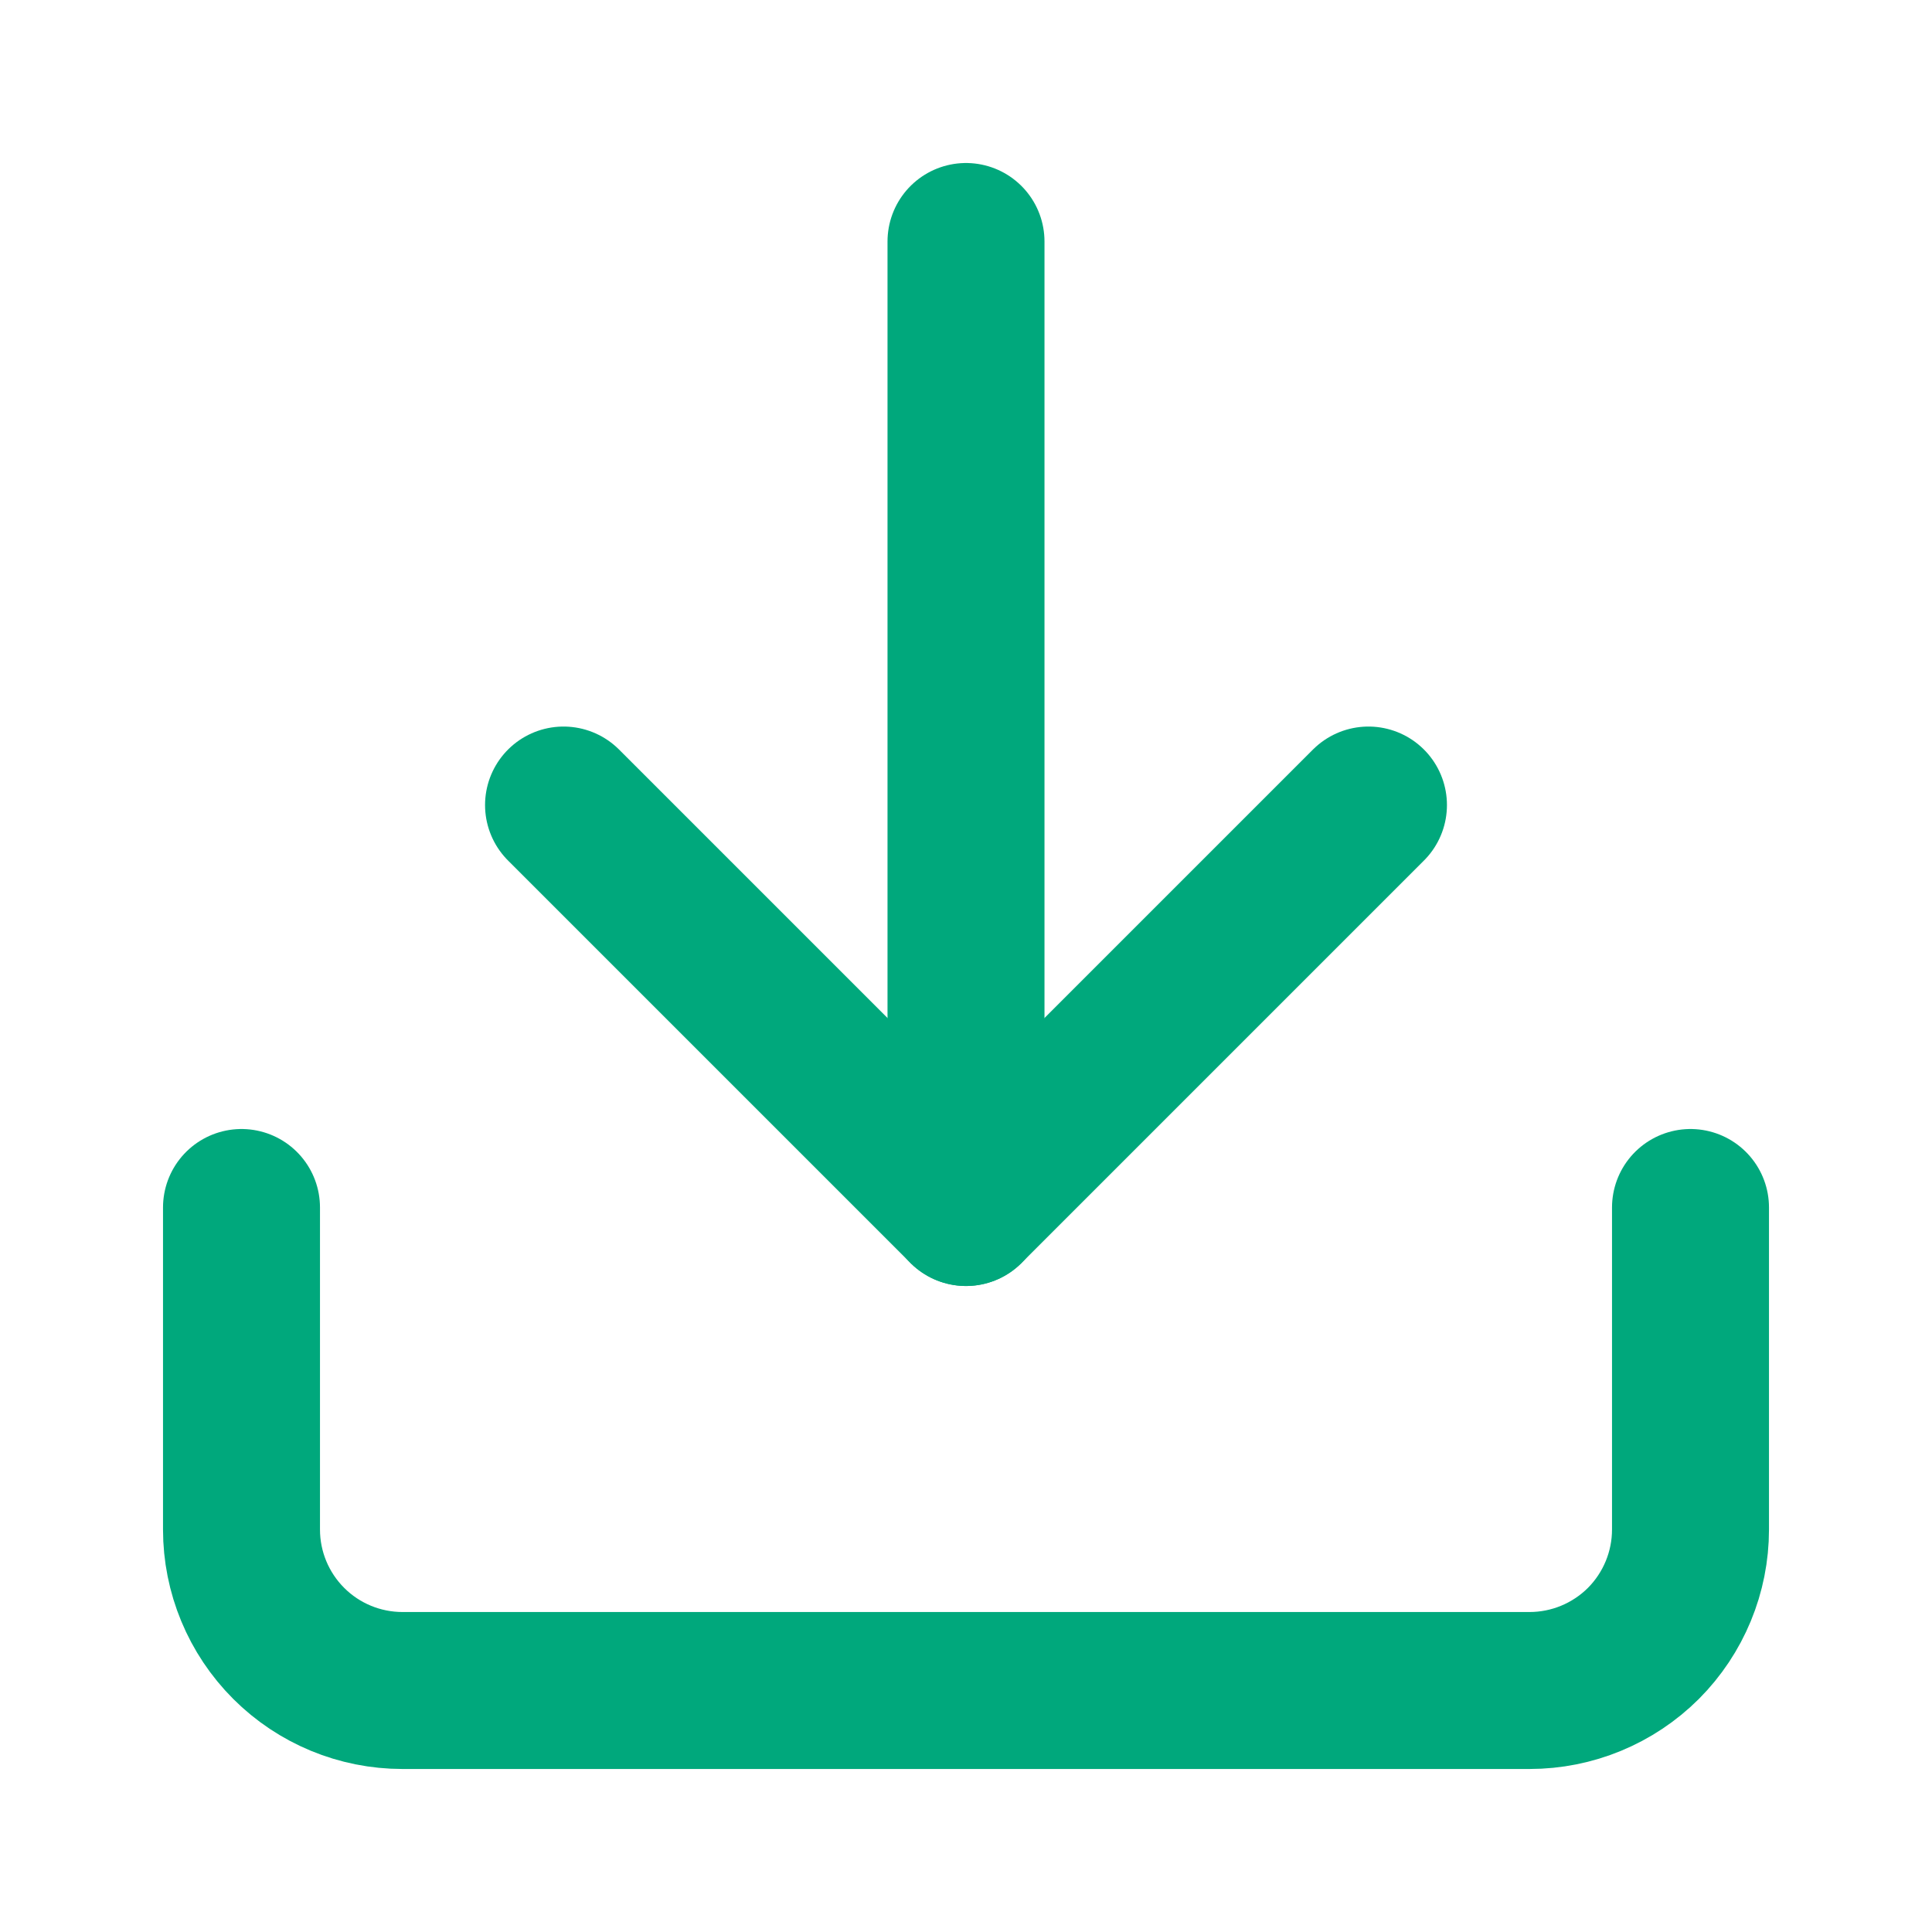
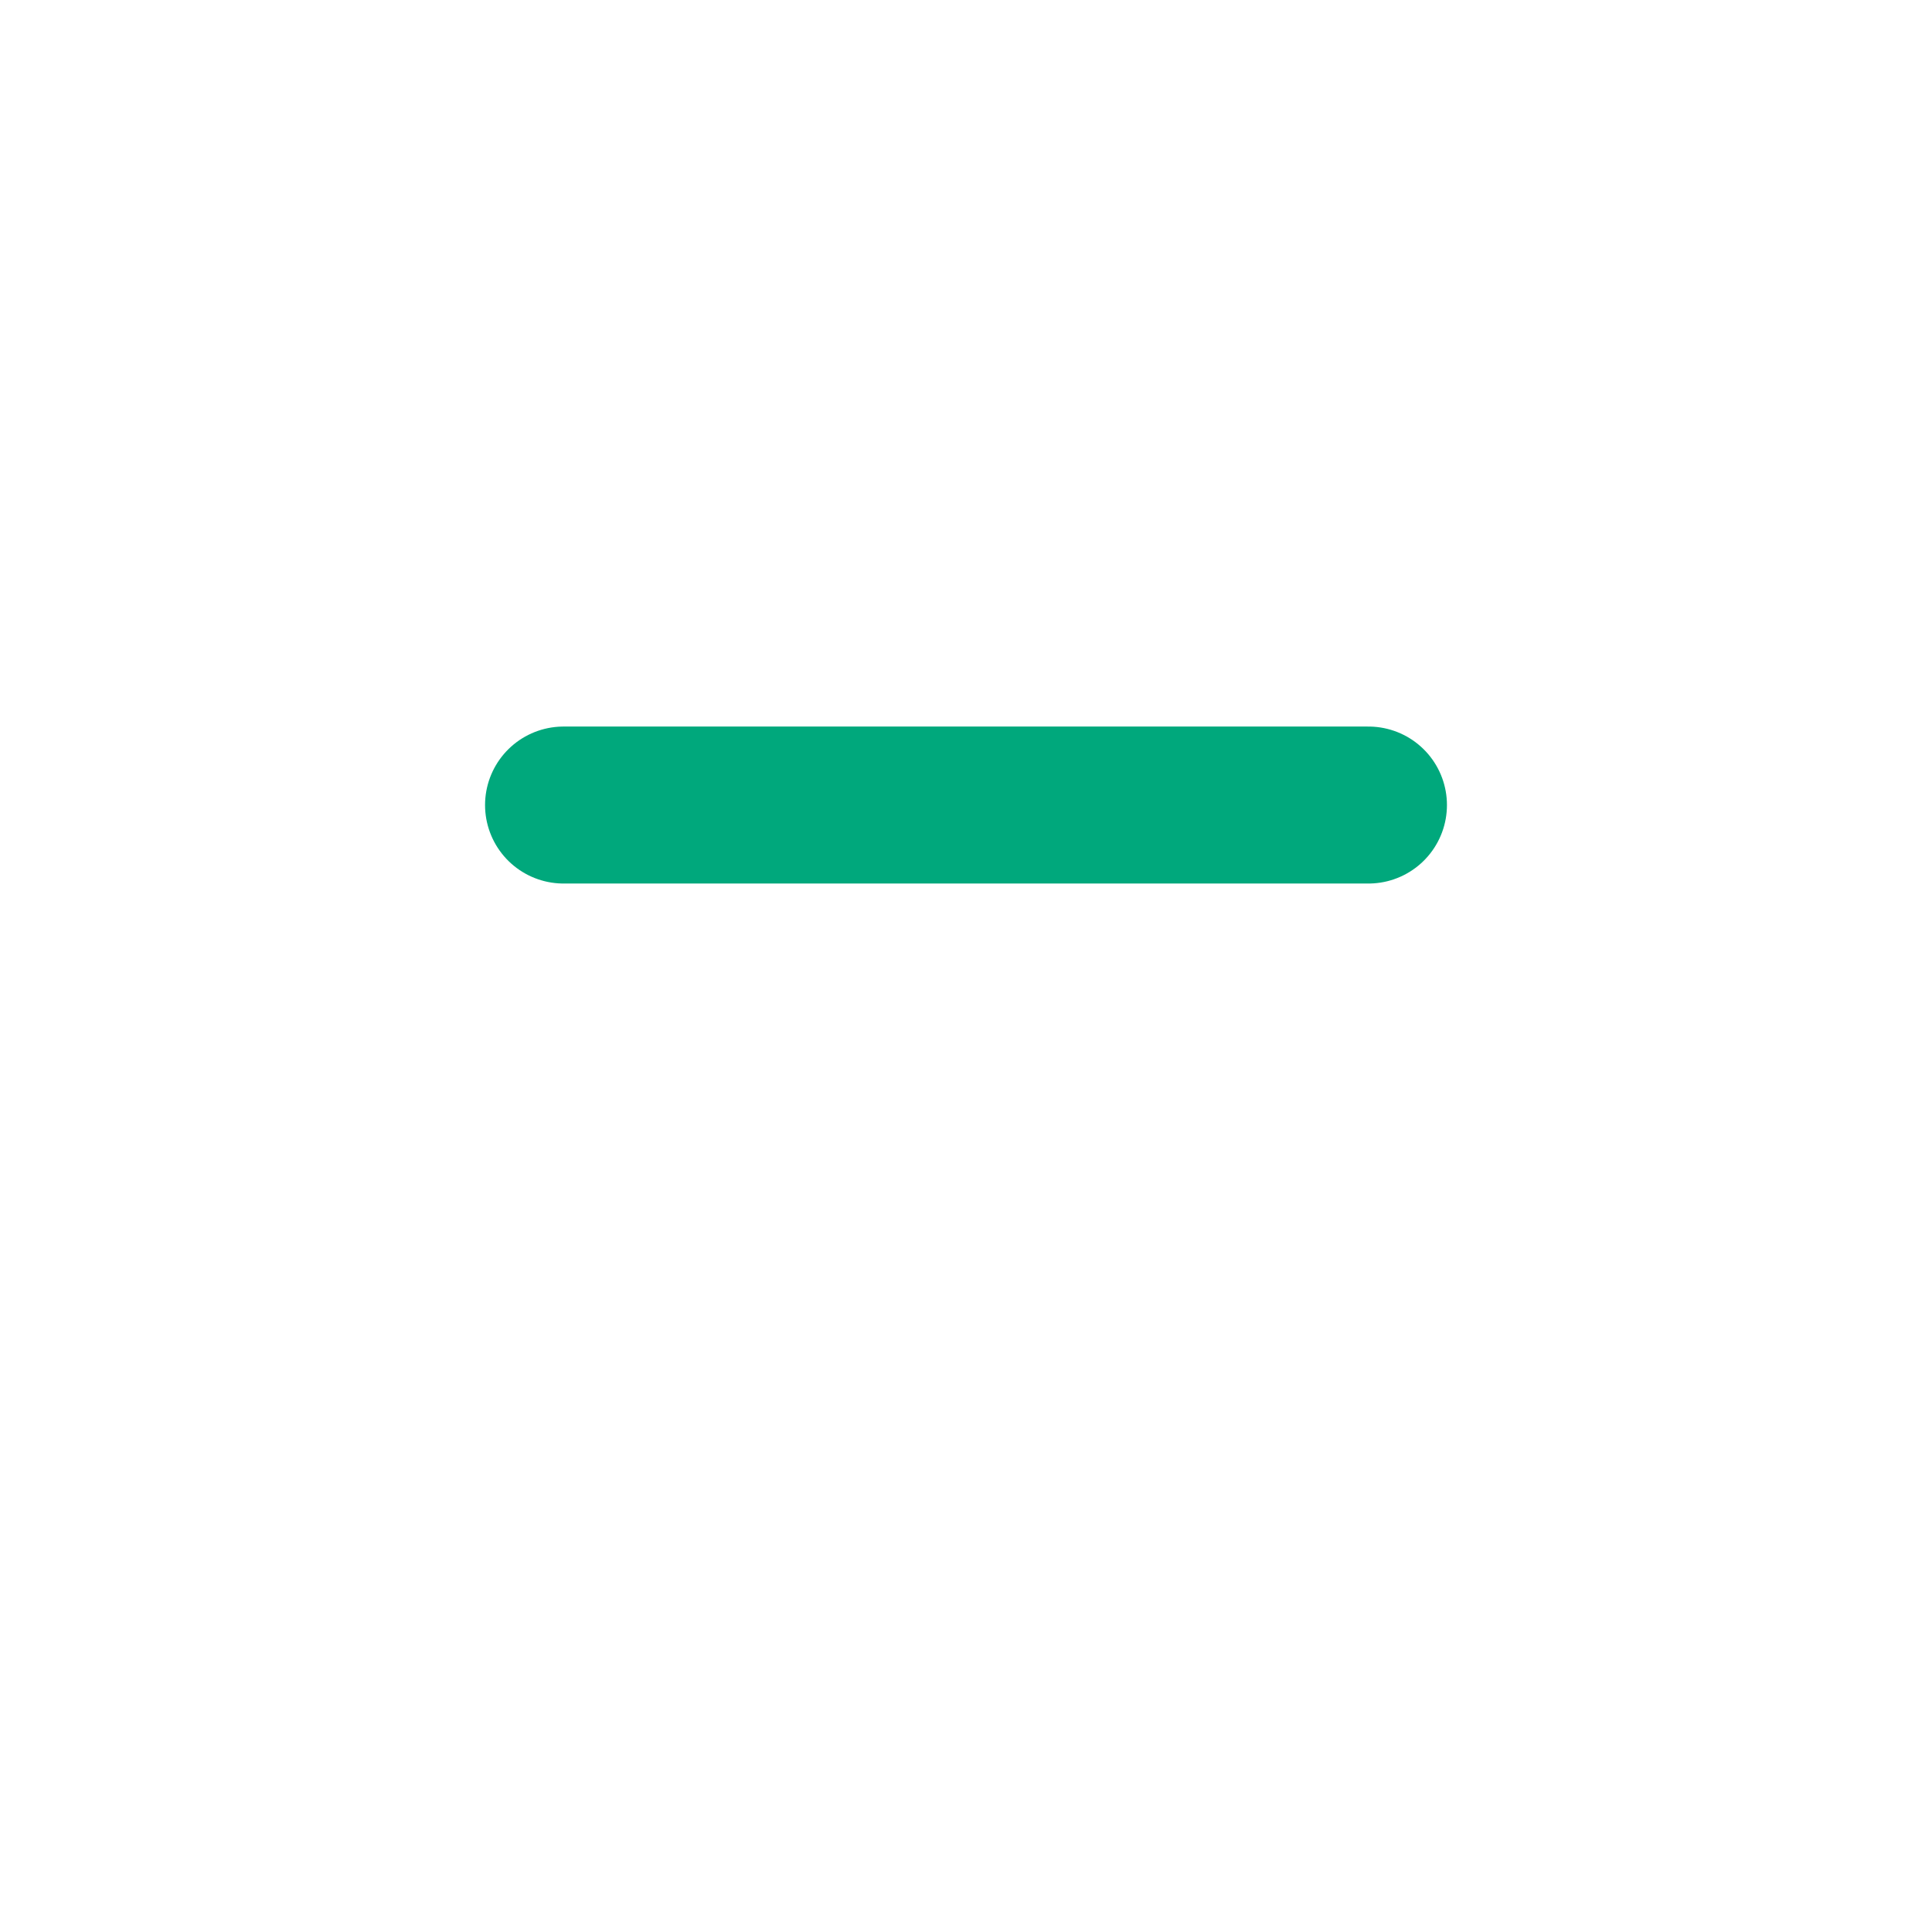
<svg xmlns="http://www.w3.org/2000/svg" width="16" height="16" viewBox="0 0 16 16" fill="none">
-   <path d="M14 10V12.667C14 13.02 13.86 13.359 13.61 13.61C13.359 13.86 13.02 14 12.667 14H3.333C2.98 14 2.641 13.86 2.391 13.61C2.14 13.359 2 13.02 2 12.667V10" stroke="#00A87C" stroke-width="1.3" stroke-linecap="round" stroke-linejoin="round" />
-   <path d="M4.667 6.667L8 10L11.333 6.667" stroke="#00A87C" stroke-width="1.3" stroke-linecap="round" stroke-linejoin="round" />
-   <path d="M8 10V2" stroke="#00A87C" stroke-width="1.3" stroke-linecap="round" stroke-linejoin="round" />
+   <path d="M4.667 6.667L11.333 6.667" stroke="#00A87C" stroke-width="1.3" stroke-linecap="round" stroke-linejoin="round" />
</svg>